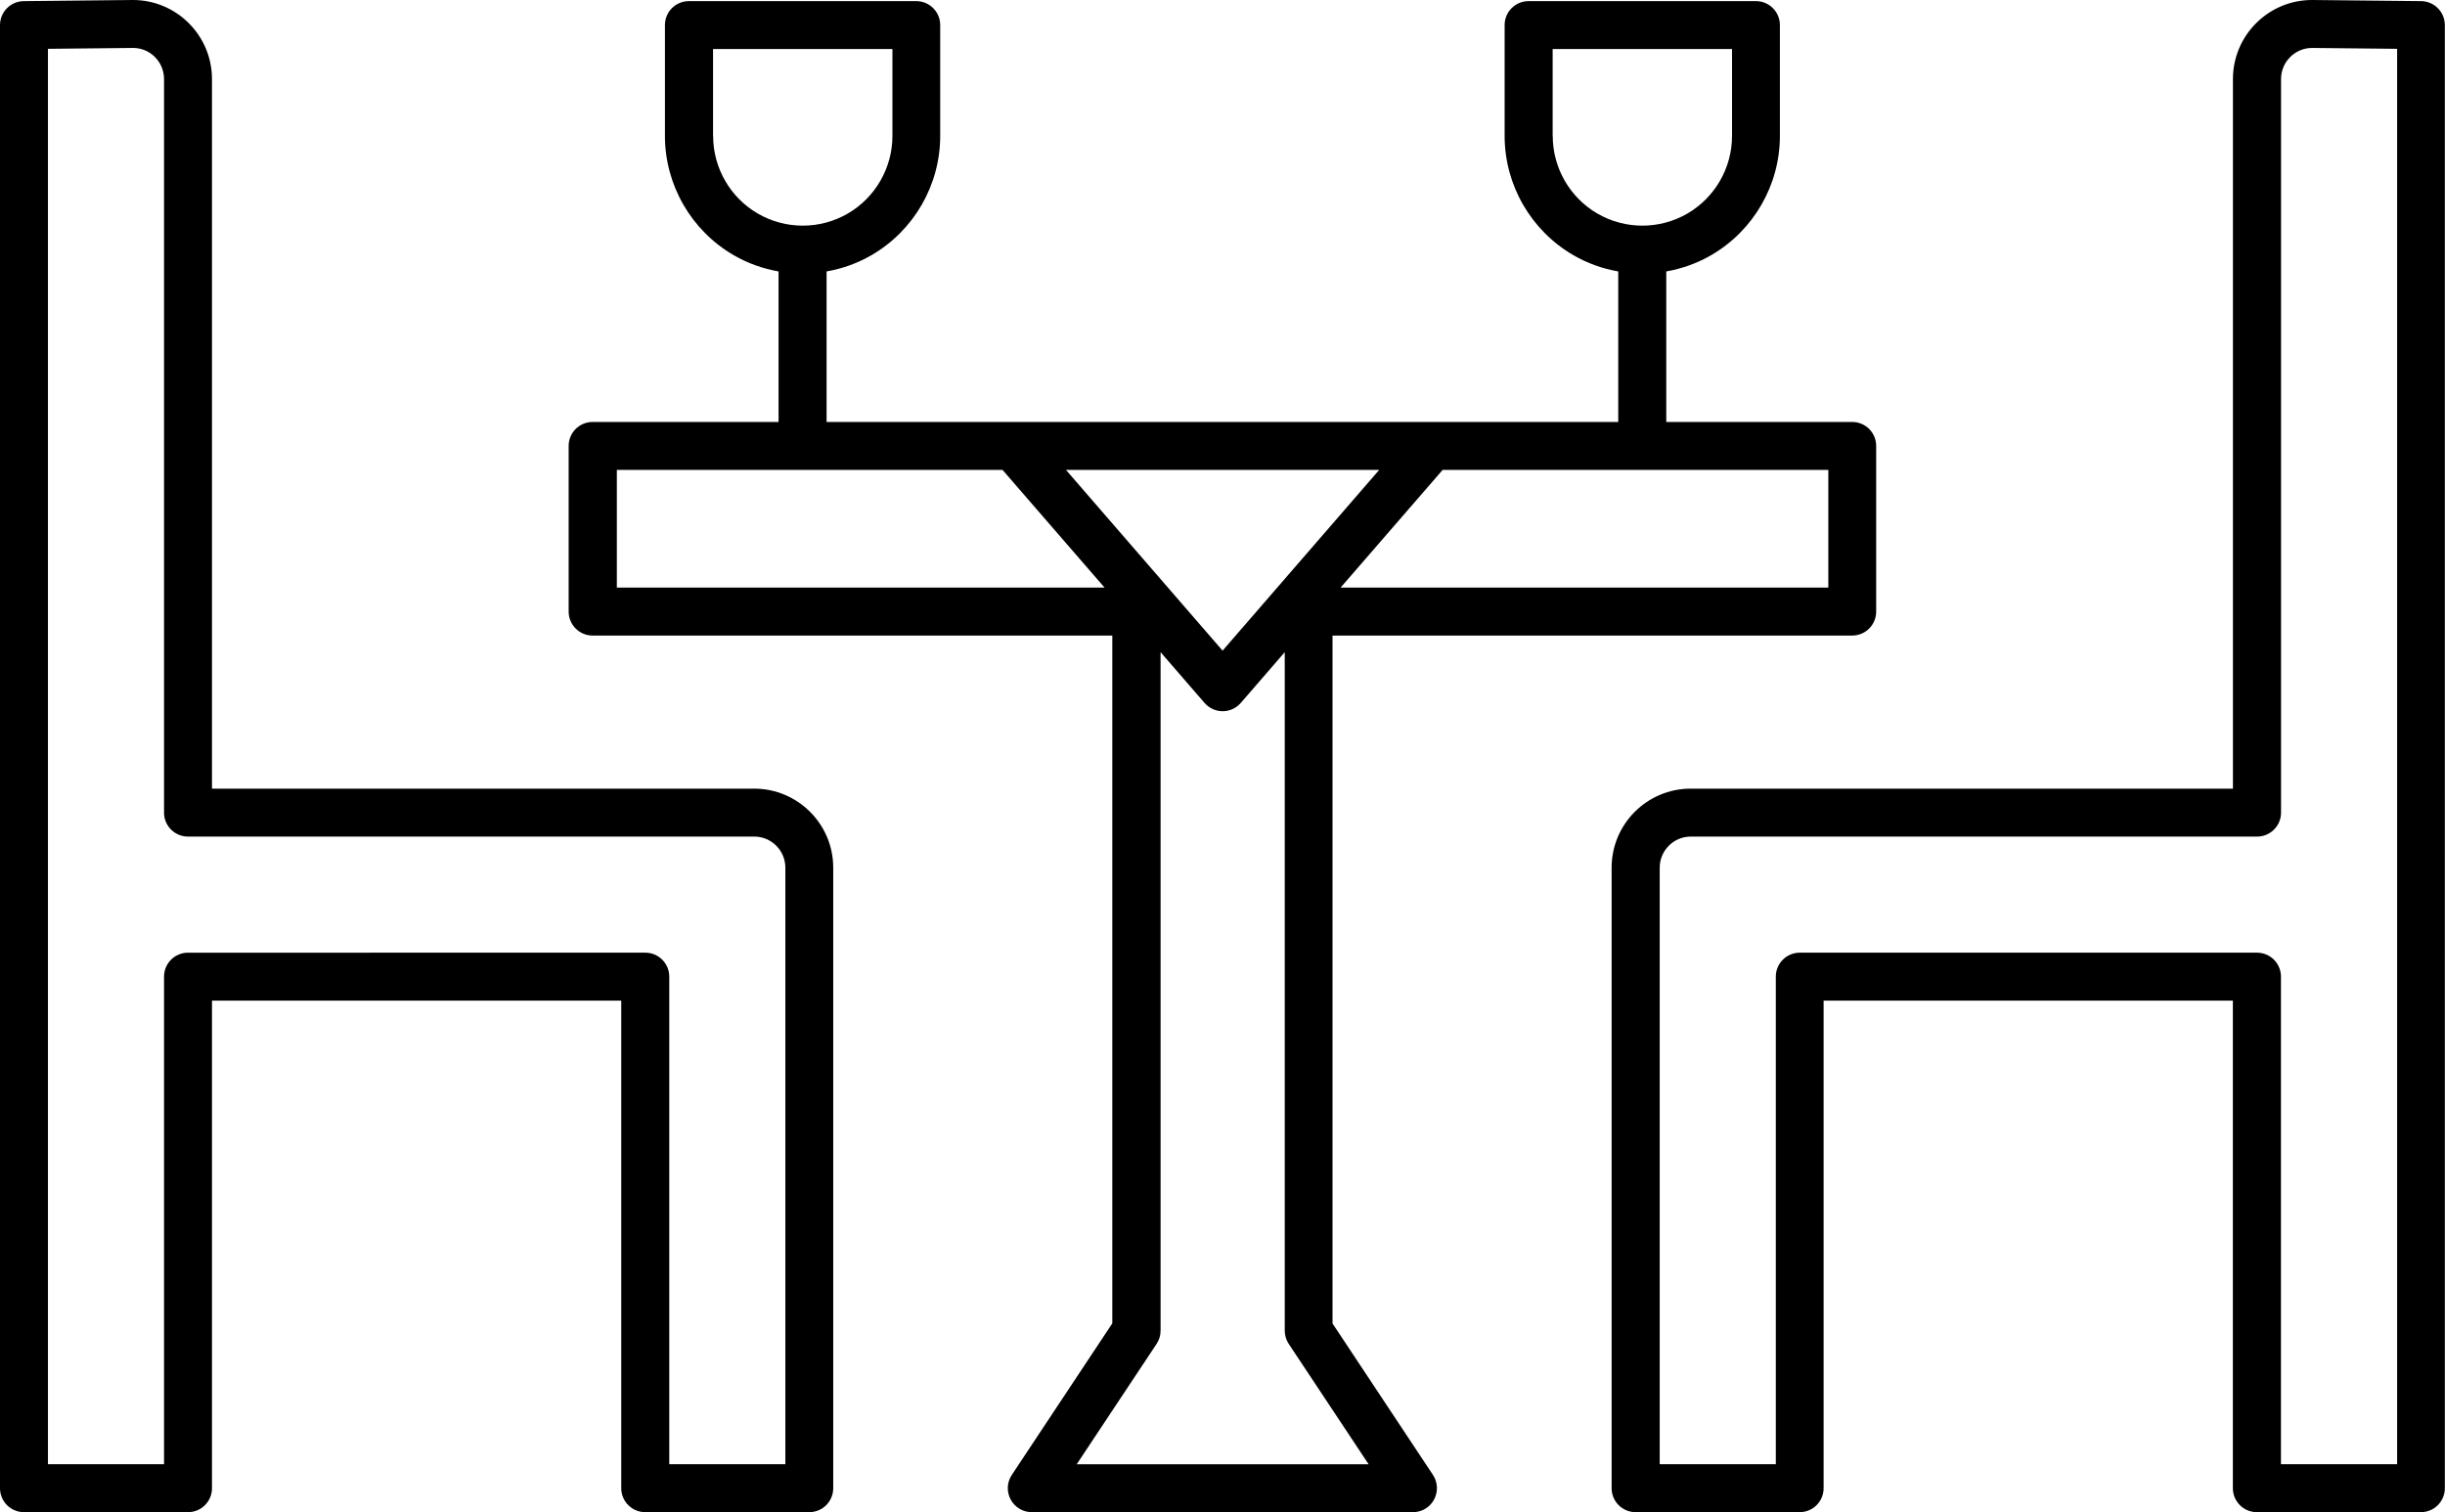
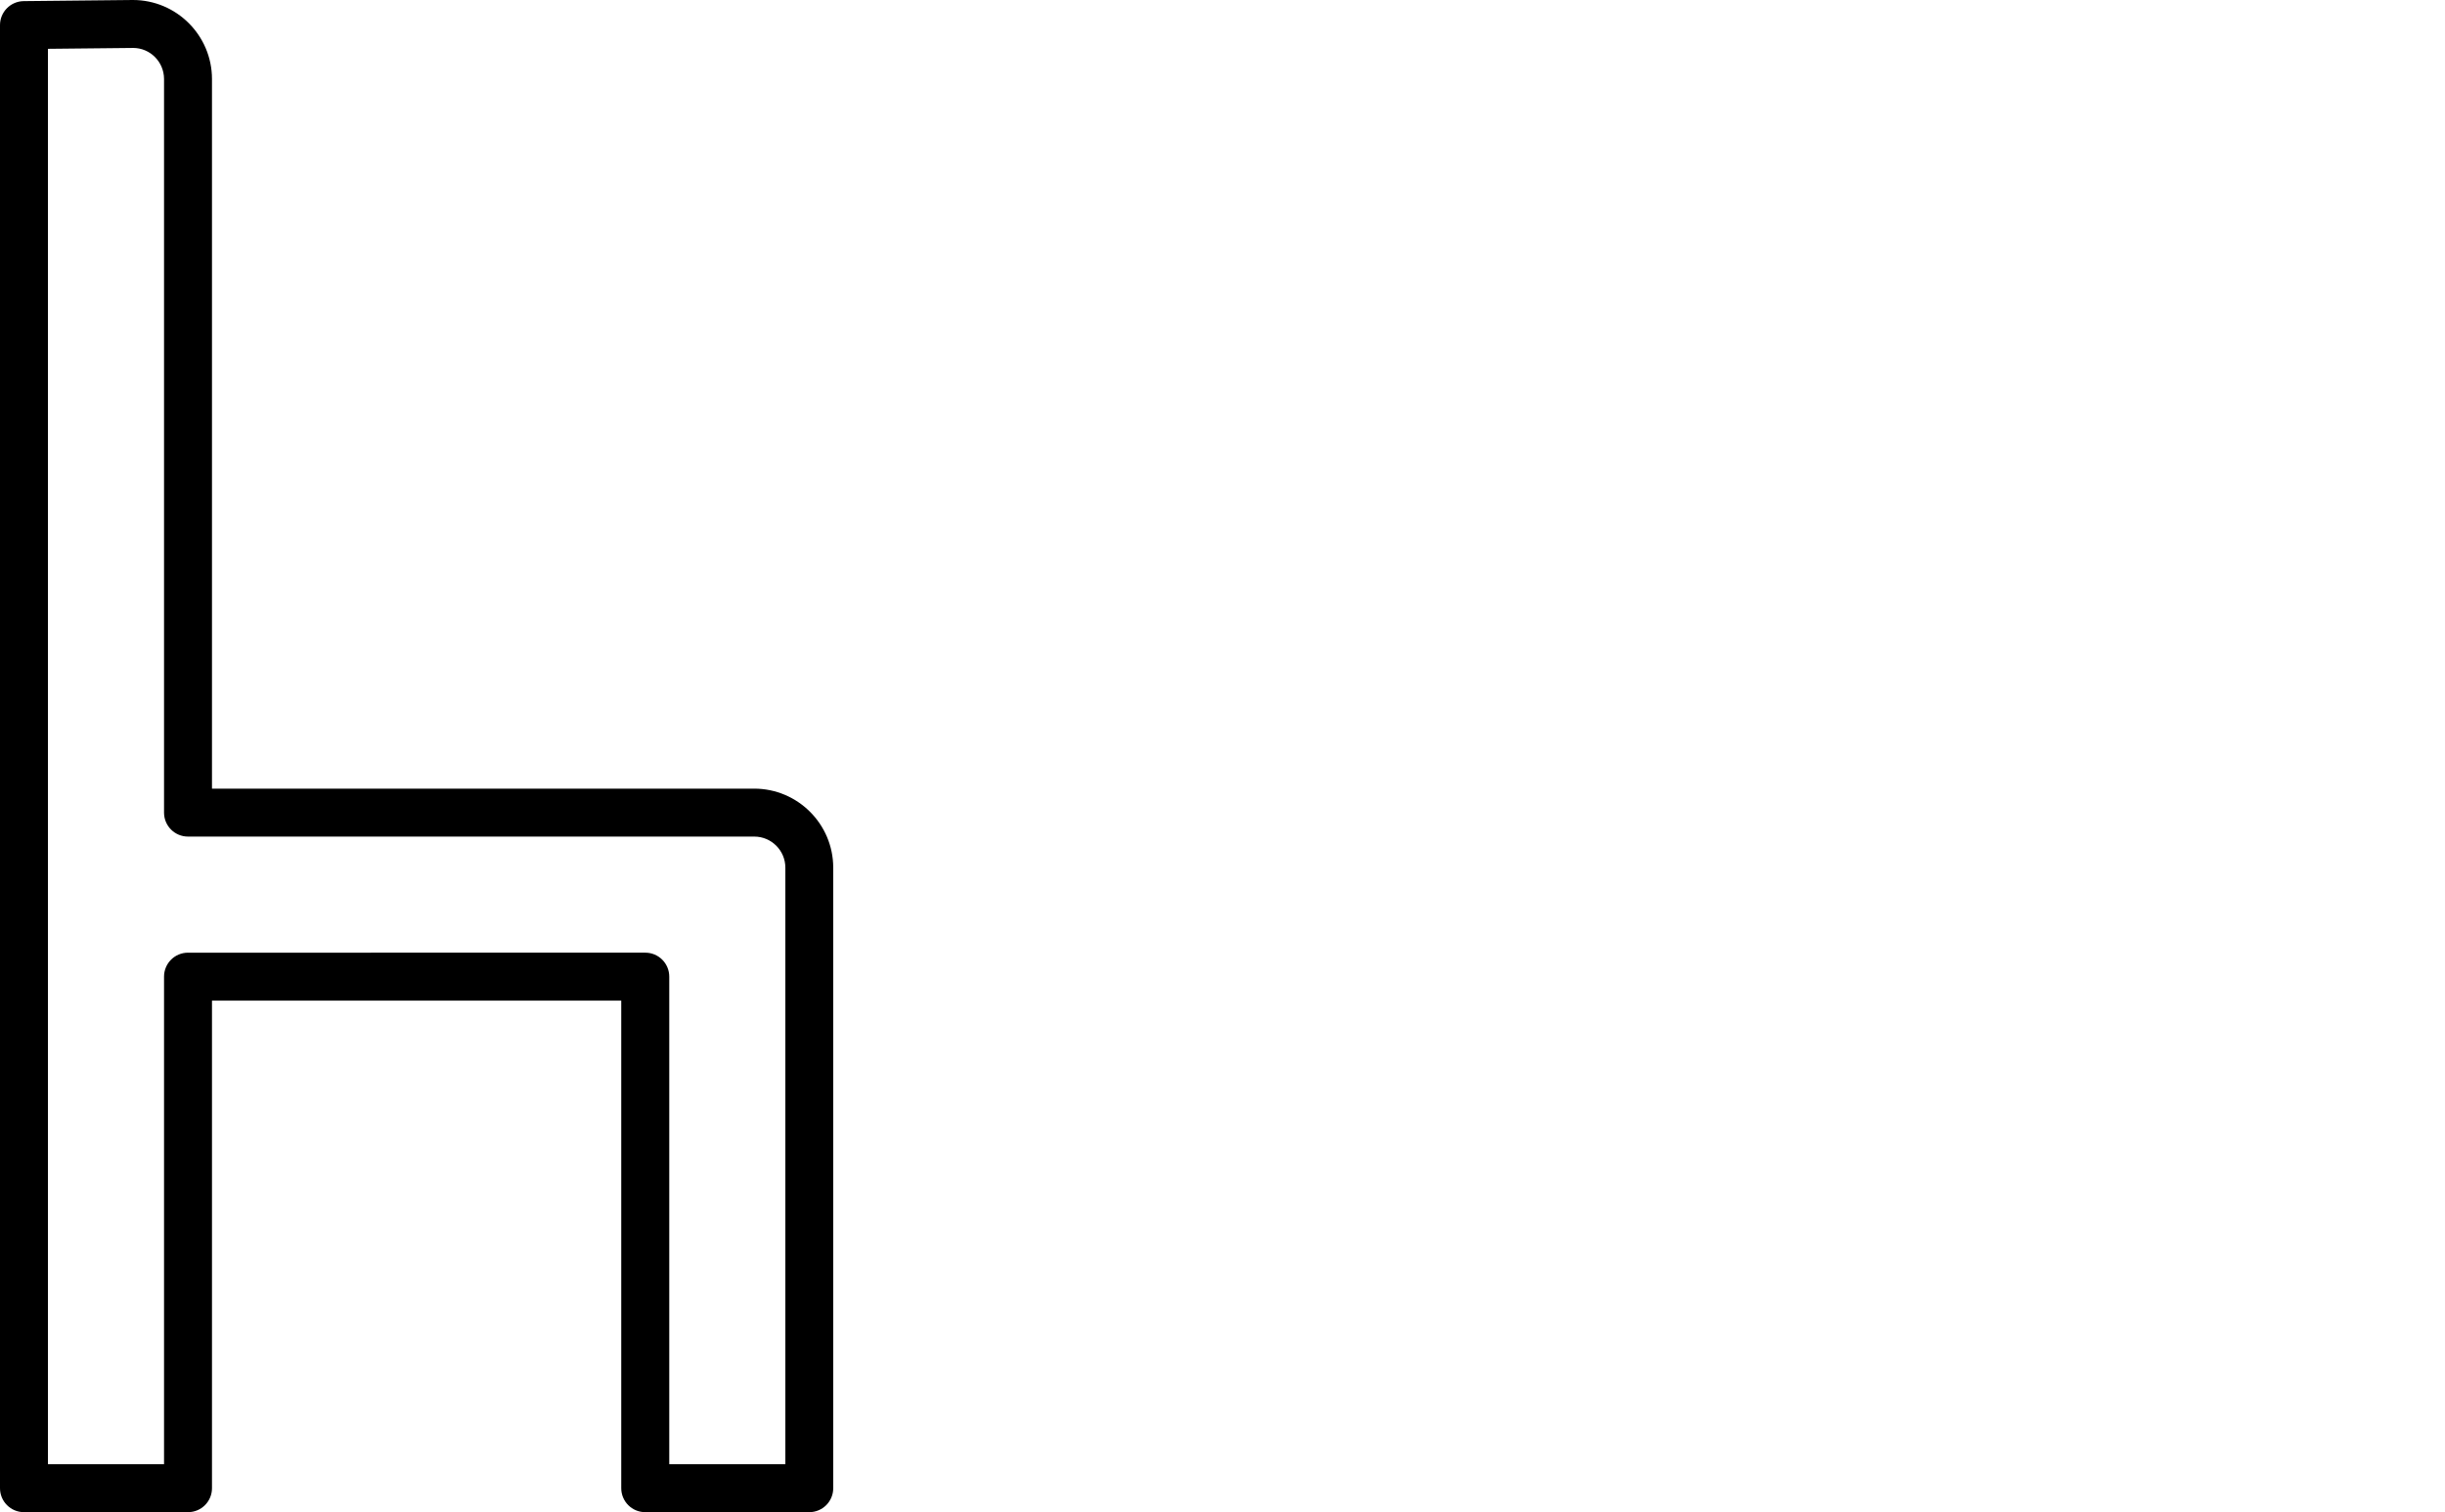
<svg xmlns="http://www.w3.org/2000/svg" id="Layer_2" data-name="Layer 2" viewBox="0 0 306 189.25">
  <defs>
    <style>
      .cls-1 {
        stroke-width: 0px;
      }
    </style>
  </defs>
  <g id="Layer_1-2" data-name="Layer 1">
-     <path class="cls-1" d="m166.77,165.62v-86.08h65.04c1.66,0,3-1.34,3-3v-20.73c0-1.66-1.34-3-3-3h-23.27v-18.84c1.95-.34,3.85-1.01,5.61-2.03,5.31-3.07,8.61-8.78,8.61-14.92V3.14c0-1.66-1.34-3-3-3h-28.45c-1.66,0-3,1.34-3,3v13.88c0,6.13,3.3,11.85,8.61,14.92,1.76,1.02,3.66,1.69,5.61,2.03v18.84h-99.08v-18.84c1.95-.34,3.85-1.01,5.61-2.03,5.31-3.07,8.61-8.78,8.61-14.92V3.14c0-1.66-1.34-3-3-3h-28.45c-1.66,0-3,1.34-3,3v13.88c0,6.13,3.3,11.85,8.61,14.92,1.76,1.02,3.66,1.69,5.61,2.03v18.84h-23.27c-1.66,0-3,1.34-3,3v20.73c0,1.66,1.34,3,3,3h65.04v86.08l-12.58,18.97c-.61.92-.67,2.1-.14,3.08s1.54,1.58,2.64,1.58h47.71c1.11,0,2.12-.61,2.64-1.58s.47-2.16-.14-3.08l-12.58-18.97Zm27.55-148.6V6.14h22.45v10.88c0,4-2.15,7.72-5.61,9.72-3.46,2-7.76,2-11.22,0-3.46-2-5.61-5.72-5.61-9.72Zm-105.08,0V6.14h22.45v10.88c0,4-2.15,7.72-5.61,9.72-3.46,2-7.76,2-11.22,0-3.46-2-5.61-5.72-5.61-9.72Zm139.58,56.52h-61.04l12.77-14.73h48.27v14.73Zm-56.21-14.73l-19.6,22.62-19.6-22.62h39.2Zm-95.41,0h48.27l12.77,14.73h-61.04v-14.73Zm57.55,124.45l10-15.07c.33-.49.5-1.07.5-1.66v-84.91l5.5,6.35c.57.66,1.4,1.04,2.27,1.04s1.7-.38,2.27-1.04l5.5-6.35v84.91c0,.59.17,1.17.5,1.66l10,15.07h-36.53Z" />
-     <path class="cls-1" d="m303.03.14l-13.65-.14h-.03c-5.45,0-9.89,4.44-9.89,9.89v88.81h-67.87c-5.45,0-9.89,4.43-9.89,9.89v77.66c0,1.66,1.34,3,3,3h20.53c1.66,0,3-1.34,3-3v-61.02h51.22v61.02c0,1.66,1.34,3,3,3h20.53c1.66,0,3-1.34,3-3V3.14c0-1.64-1.32-2.98-2.97-3Zm-3.03,183.11h-14.53v-61.02c0-1.66-1.34-3-3-3h-57.22c-1.66,0-3,1.34-3,3v61.02h-14.53v-74.66c0-2.14,1.74-3.89,3.89-3.89h70.87c1.66,0,3-1.34,3-3V9.89c0-2.14,1.74-3.88,3.87-3.89l10.66.11v177.14Z" />
    <path class="cls-1" d="m94.4,98.7H26.53V9.89c0-5.45-4.44-9.89-9.89-9.89h-.03L2.97.14C1.32.16,0,1.5,0,3.14v183.11c0,1.66,1.34,3,3,3h20.53c1.66,0,3-1.34,3-3v-61.02h51.22v61.02c0,1.66,1.34,3,3,3h20.53c1.66,0,3-1.34,3-3v-77.66c0-5.45-4.44-9.89-9.89-9.89Zm3.89,84.55h-14.53v-61.02c0-1.66-1.34-3-3-3H23.53c-1.66,0-3,1.34-3,3v61.02H6V6.11l10.66-.11c2.14,0,3.87,1.75,3.87,3.89v91.81c0,1.66,1.34,3,3,3h70.87c2.14,0,3.89,1.74,3.89,3.89v74.66Z" />
  </g>
</svg>